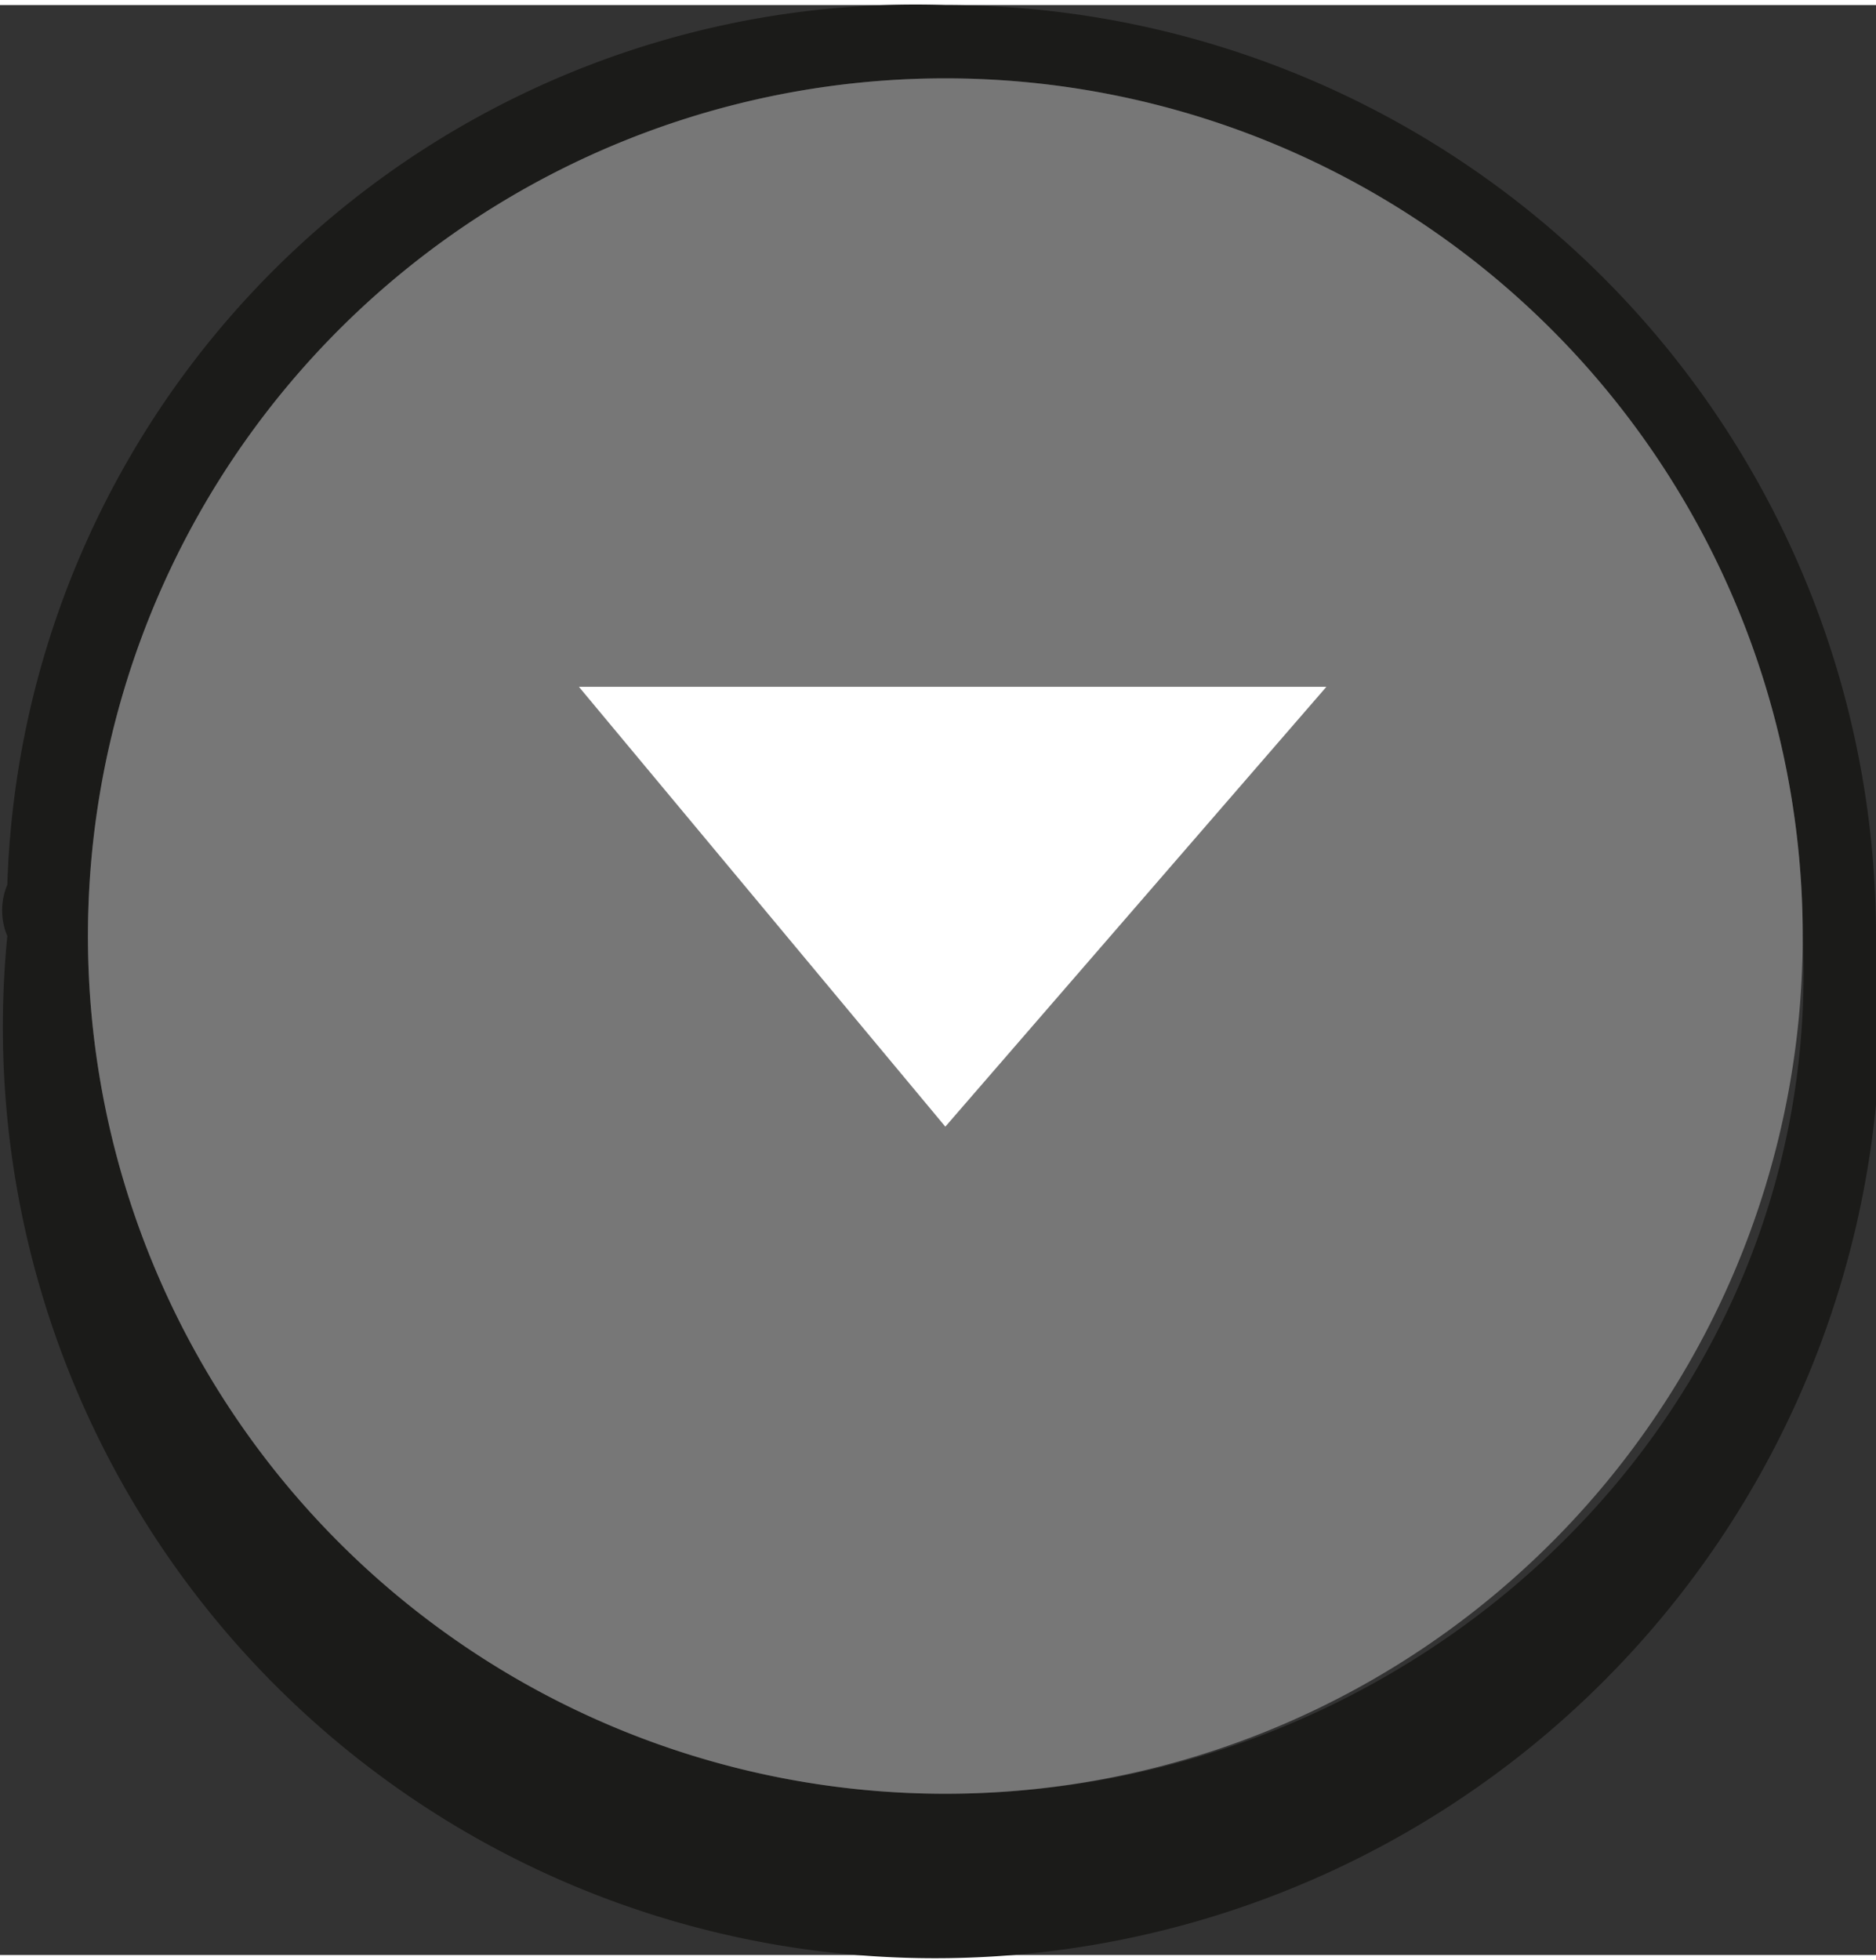
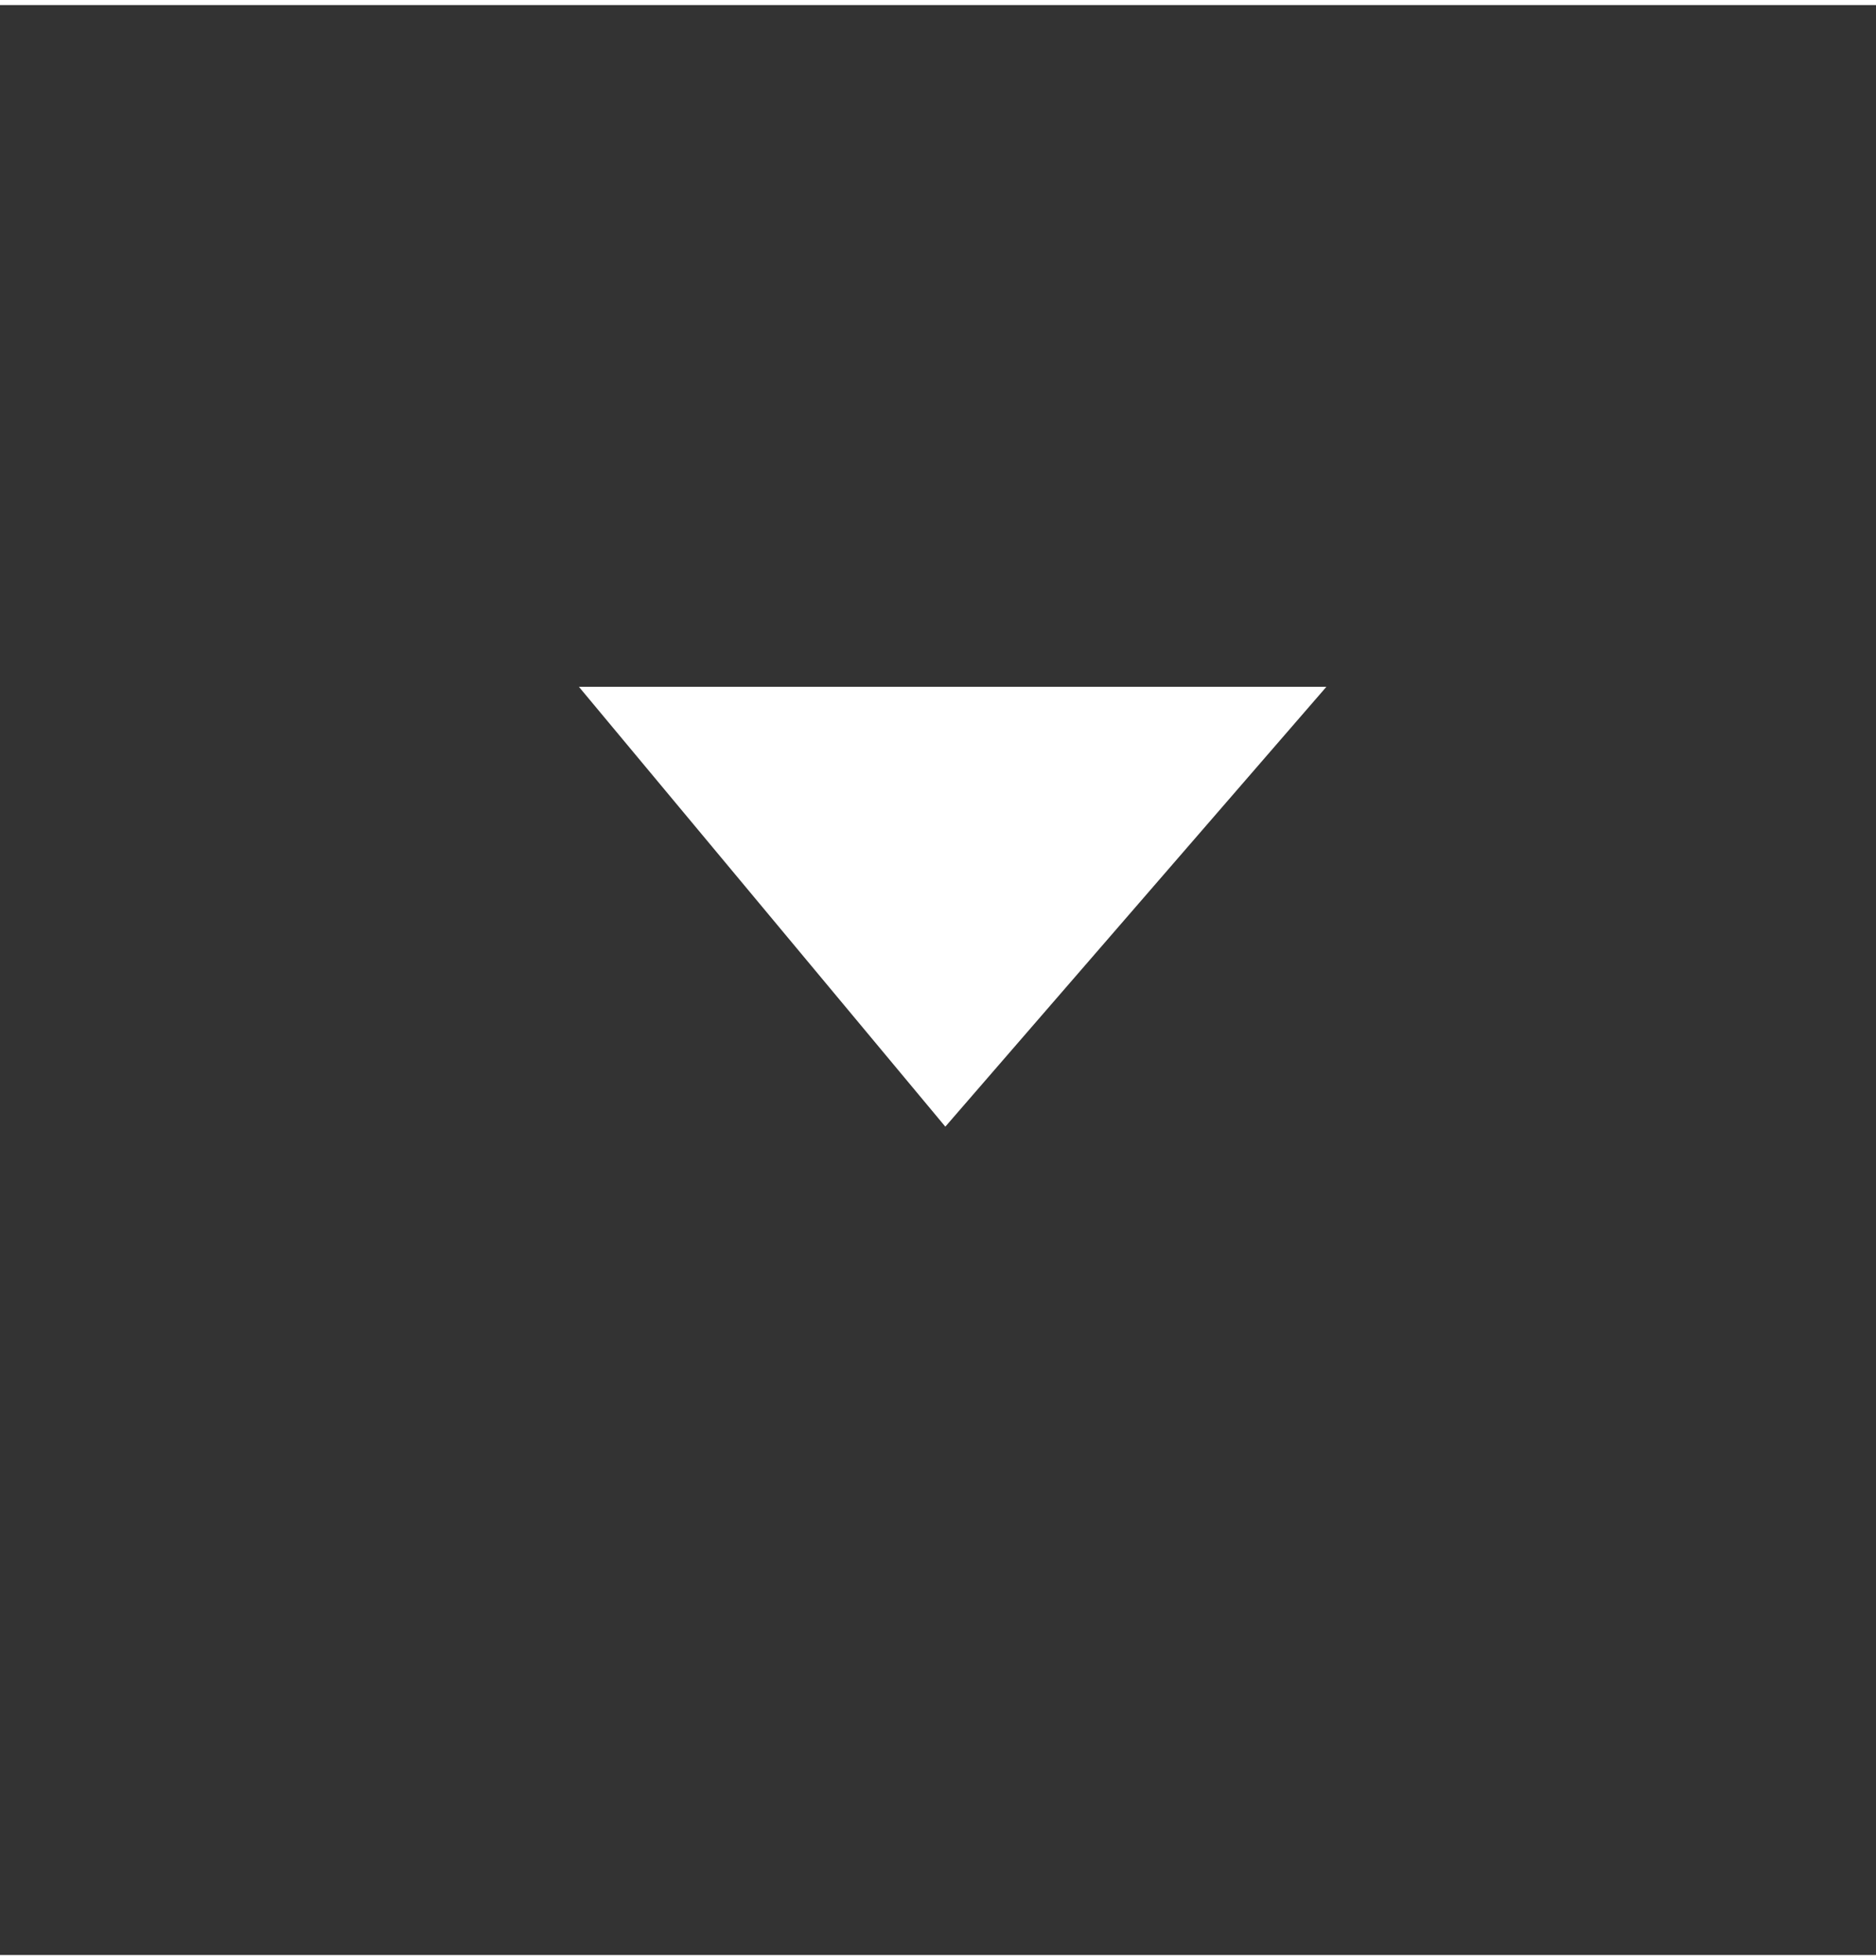
<svg xmlns="http://www.w3.org/2000/svg" id="Ebene_1" data-name="Ebene 1" width="9mm" height="9.4mm" viewBox="0 0 25.6 26.6">
  <rect x="0" y="0" width="25.6" height="26.6" fill="#333333" stroke="none" />
  <defs>
    <style>.cls-1{fill:#1b1b19;}.cls-2{fill:#777;}.cls-3{fill:#fff;}</style>
  </defs>
-   <path class="cls-1" d="M.1,12A12.4,12.4,0,0,1,12.9,0h0A12.7,12.7,0,0,1,25.6,12.7V15A12.9,12.9,0,0,1,11.7,26.6,12.7,12.7,0,0,1,.1,12.7.9.9,0,0,1,.1,12Zm24.5.7A11.7,11.7,0,1,0,12.9,24.4C19.4,24.4,24.9,19.2,24.6,12.7Z" transform="translate(0 0)" />
-   <path class="cls-2" d="M12.9,24.4A11.7,11.7,0,1,0,1.2,12.7,11.7,11.7,0,0,0,12.9,24.4Z" transform="translate(0 0)" />
  <polygon class="cls-3" points="12.9 15.3 7.9 9.3 18.1 9.3 12.9 15.3" />
</svg>